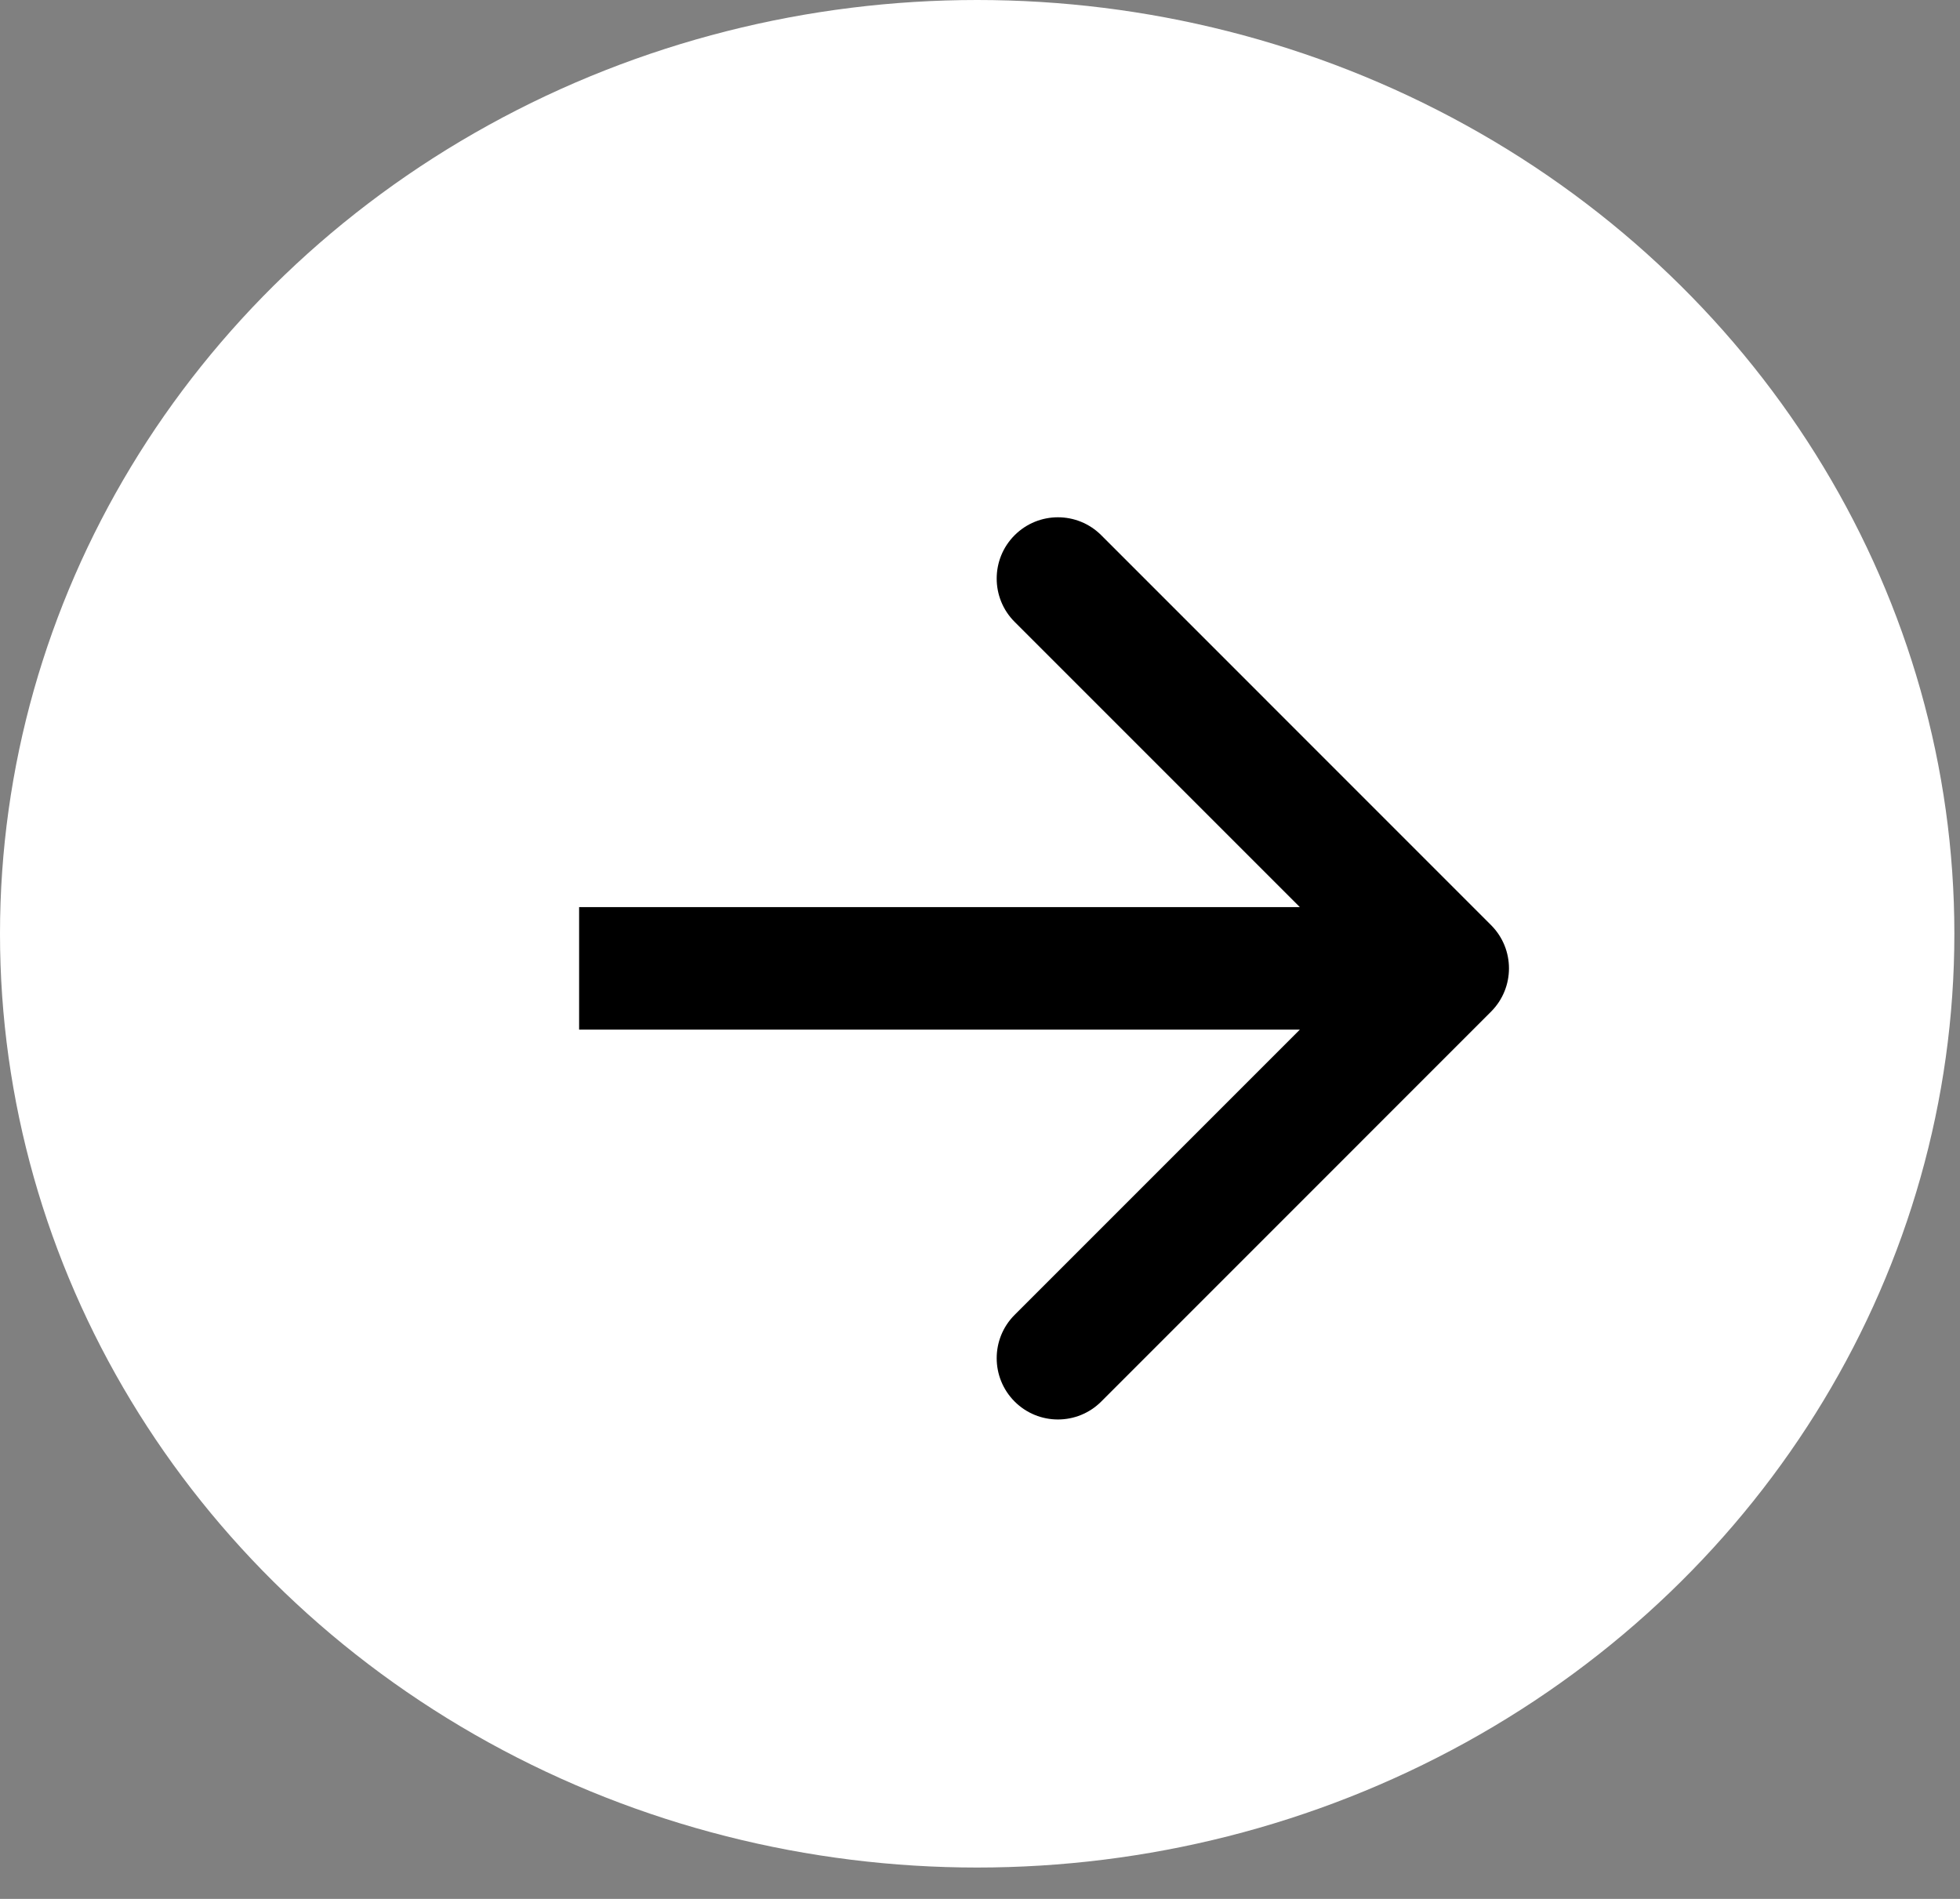
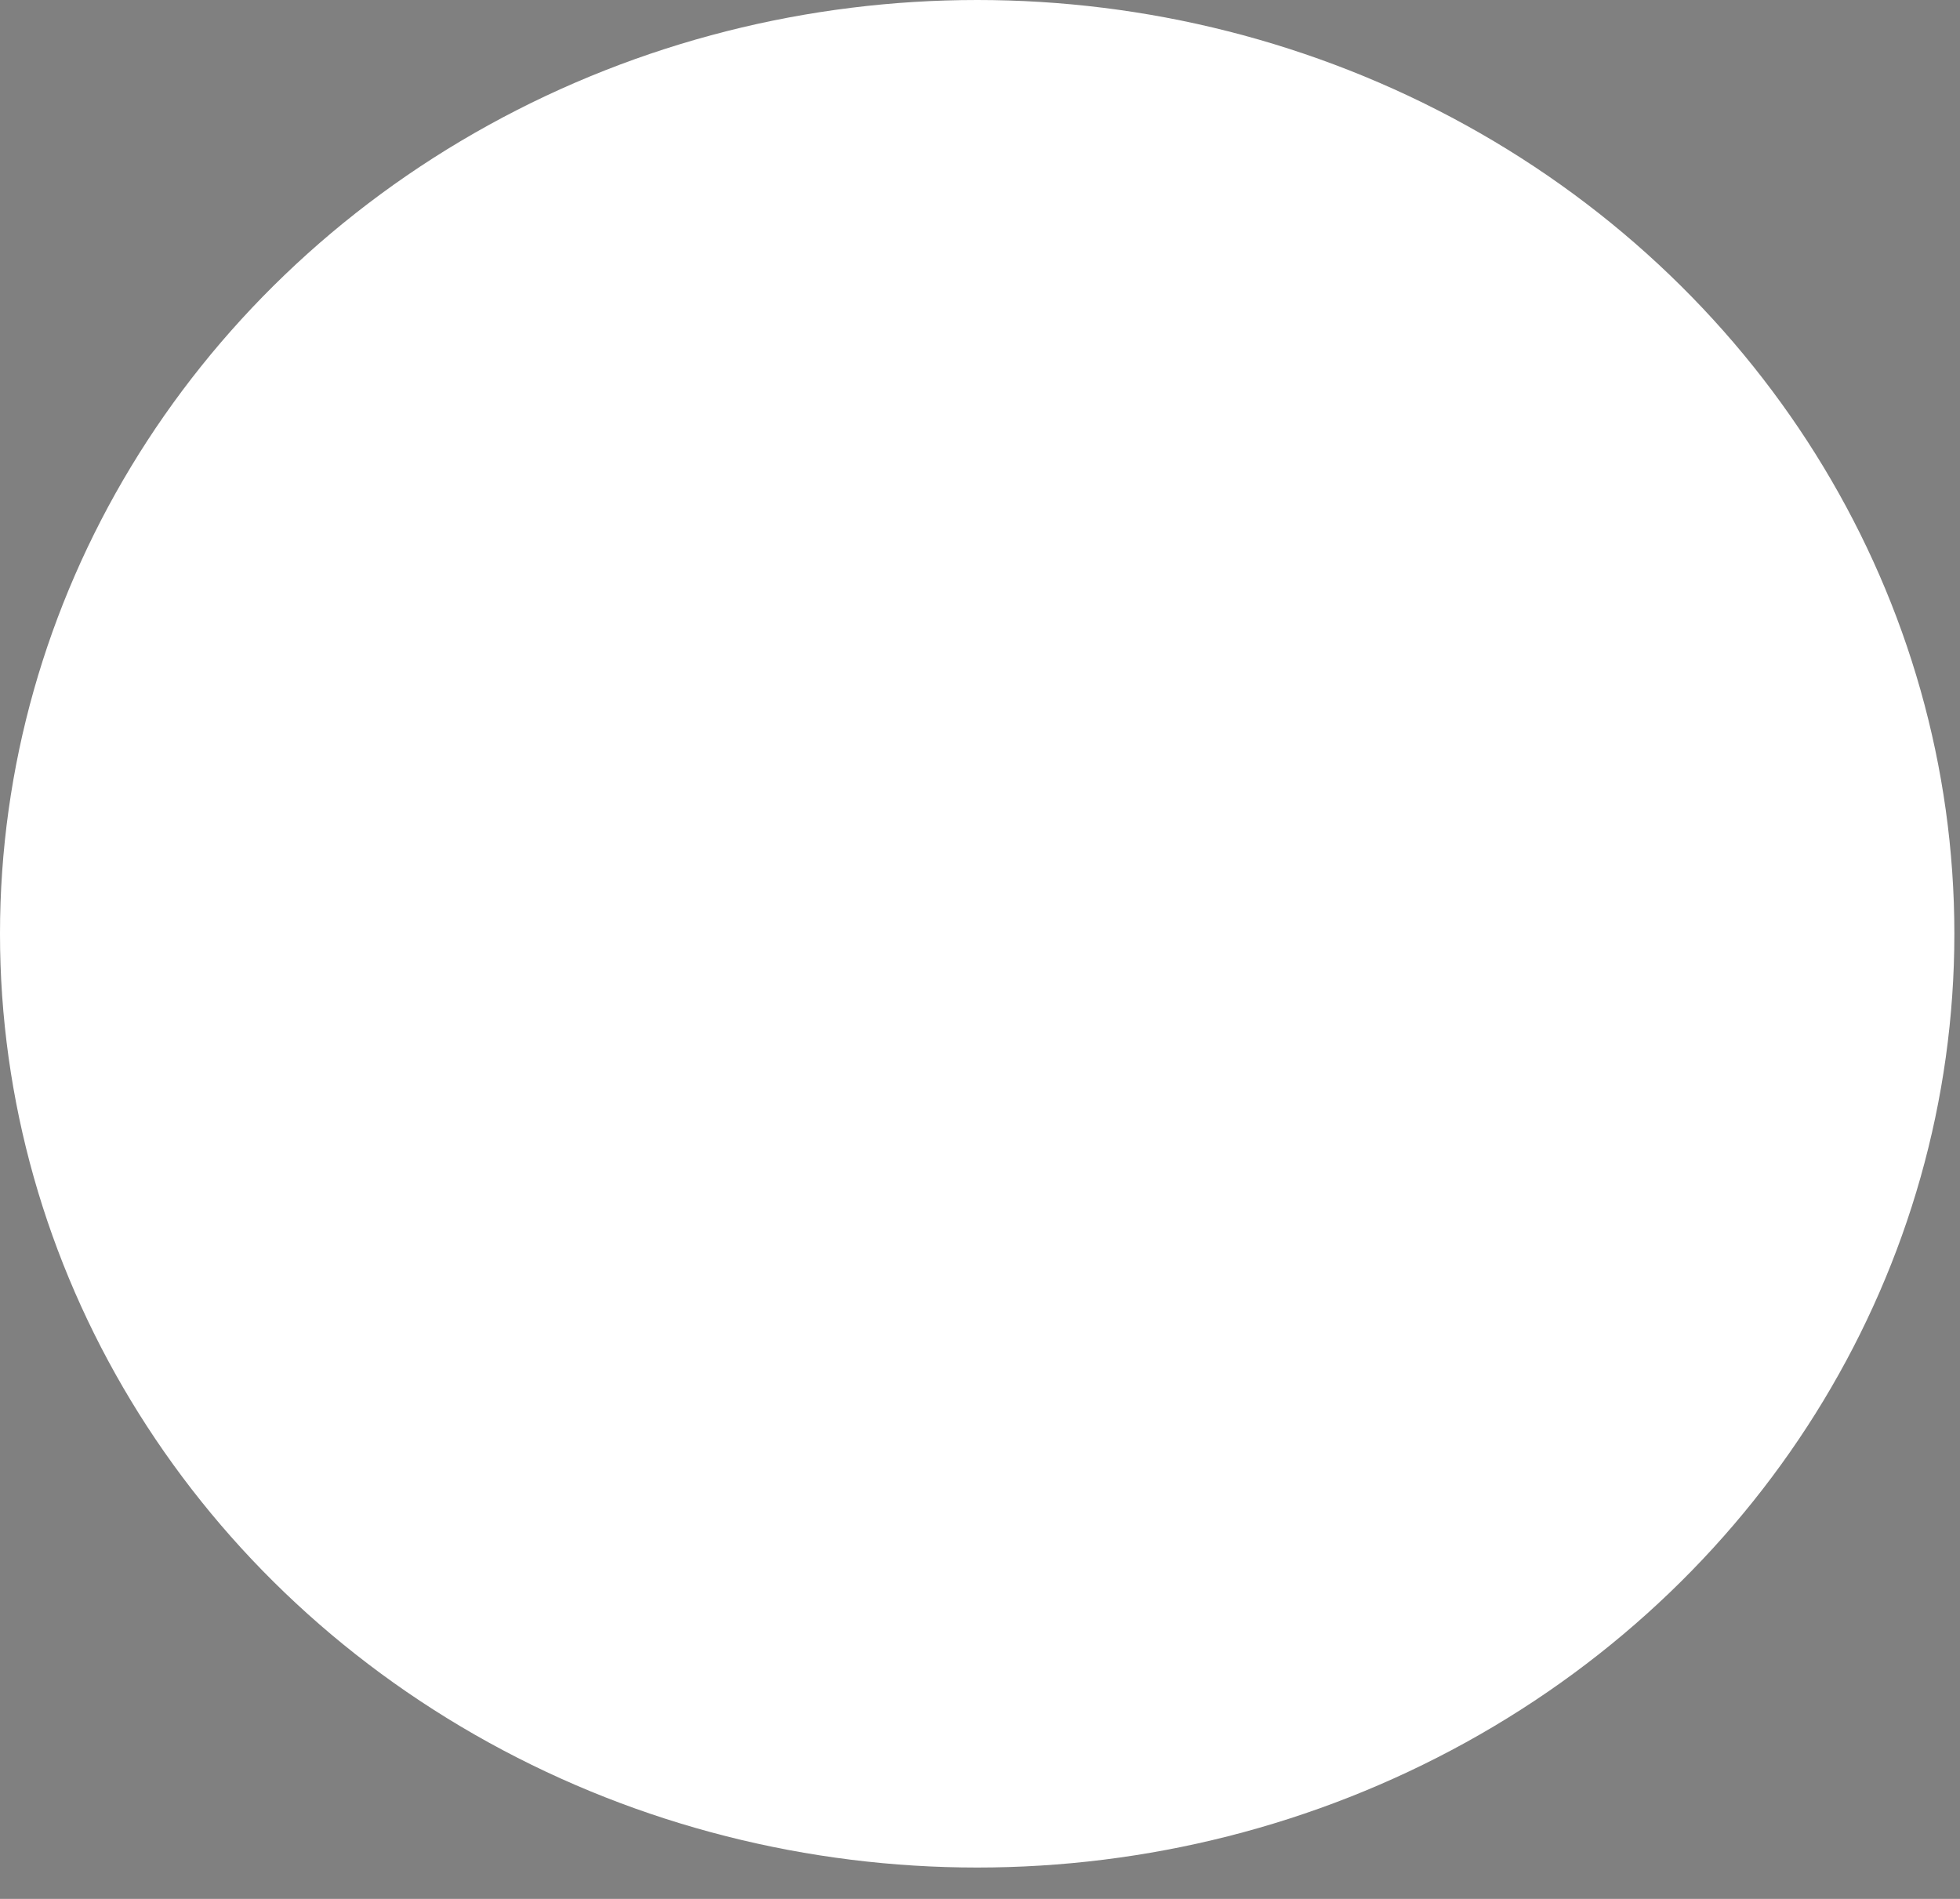
<svg xmlns="http://www.w3.org/2000/svg" width="32" height="31" viewBox="0 0 32 31" fill="none">
  <rect x="0" y="0" width="32" height="31" fill="#808080" stroke="none" />
  <ellipse cx="15.954" cy="15.244" rx="15.954" ry="15.244" fill="white" />
-   <path d="M24.343 16.516C24.734 16.125 24.734 15.492 24.343 15.102L17.98 8.738C17.589 8.347 16.956 8.347 16.565 8.738C16.175 9.128 16.175 9.762 16.565 10.152L22.222 15.809L16.565 21.466C16.175 21.856 16.175 22.489 16.565 22.88C16.956 23.271 17.589 23.271 17.98 22.88L24.343 16.516ZM9.455 15.809V16.809L23.636 16.809V15.809V14.809L9.455 14.809V15.809Z" fill="black" />
</svg>